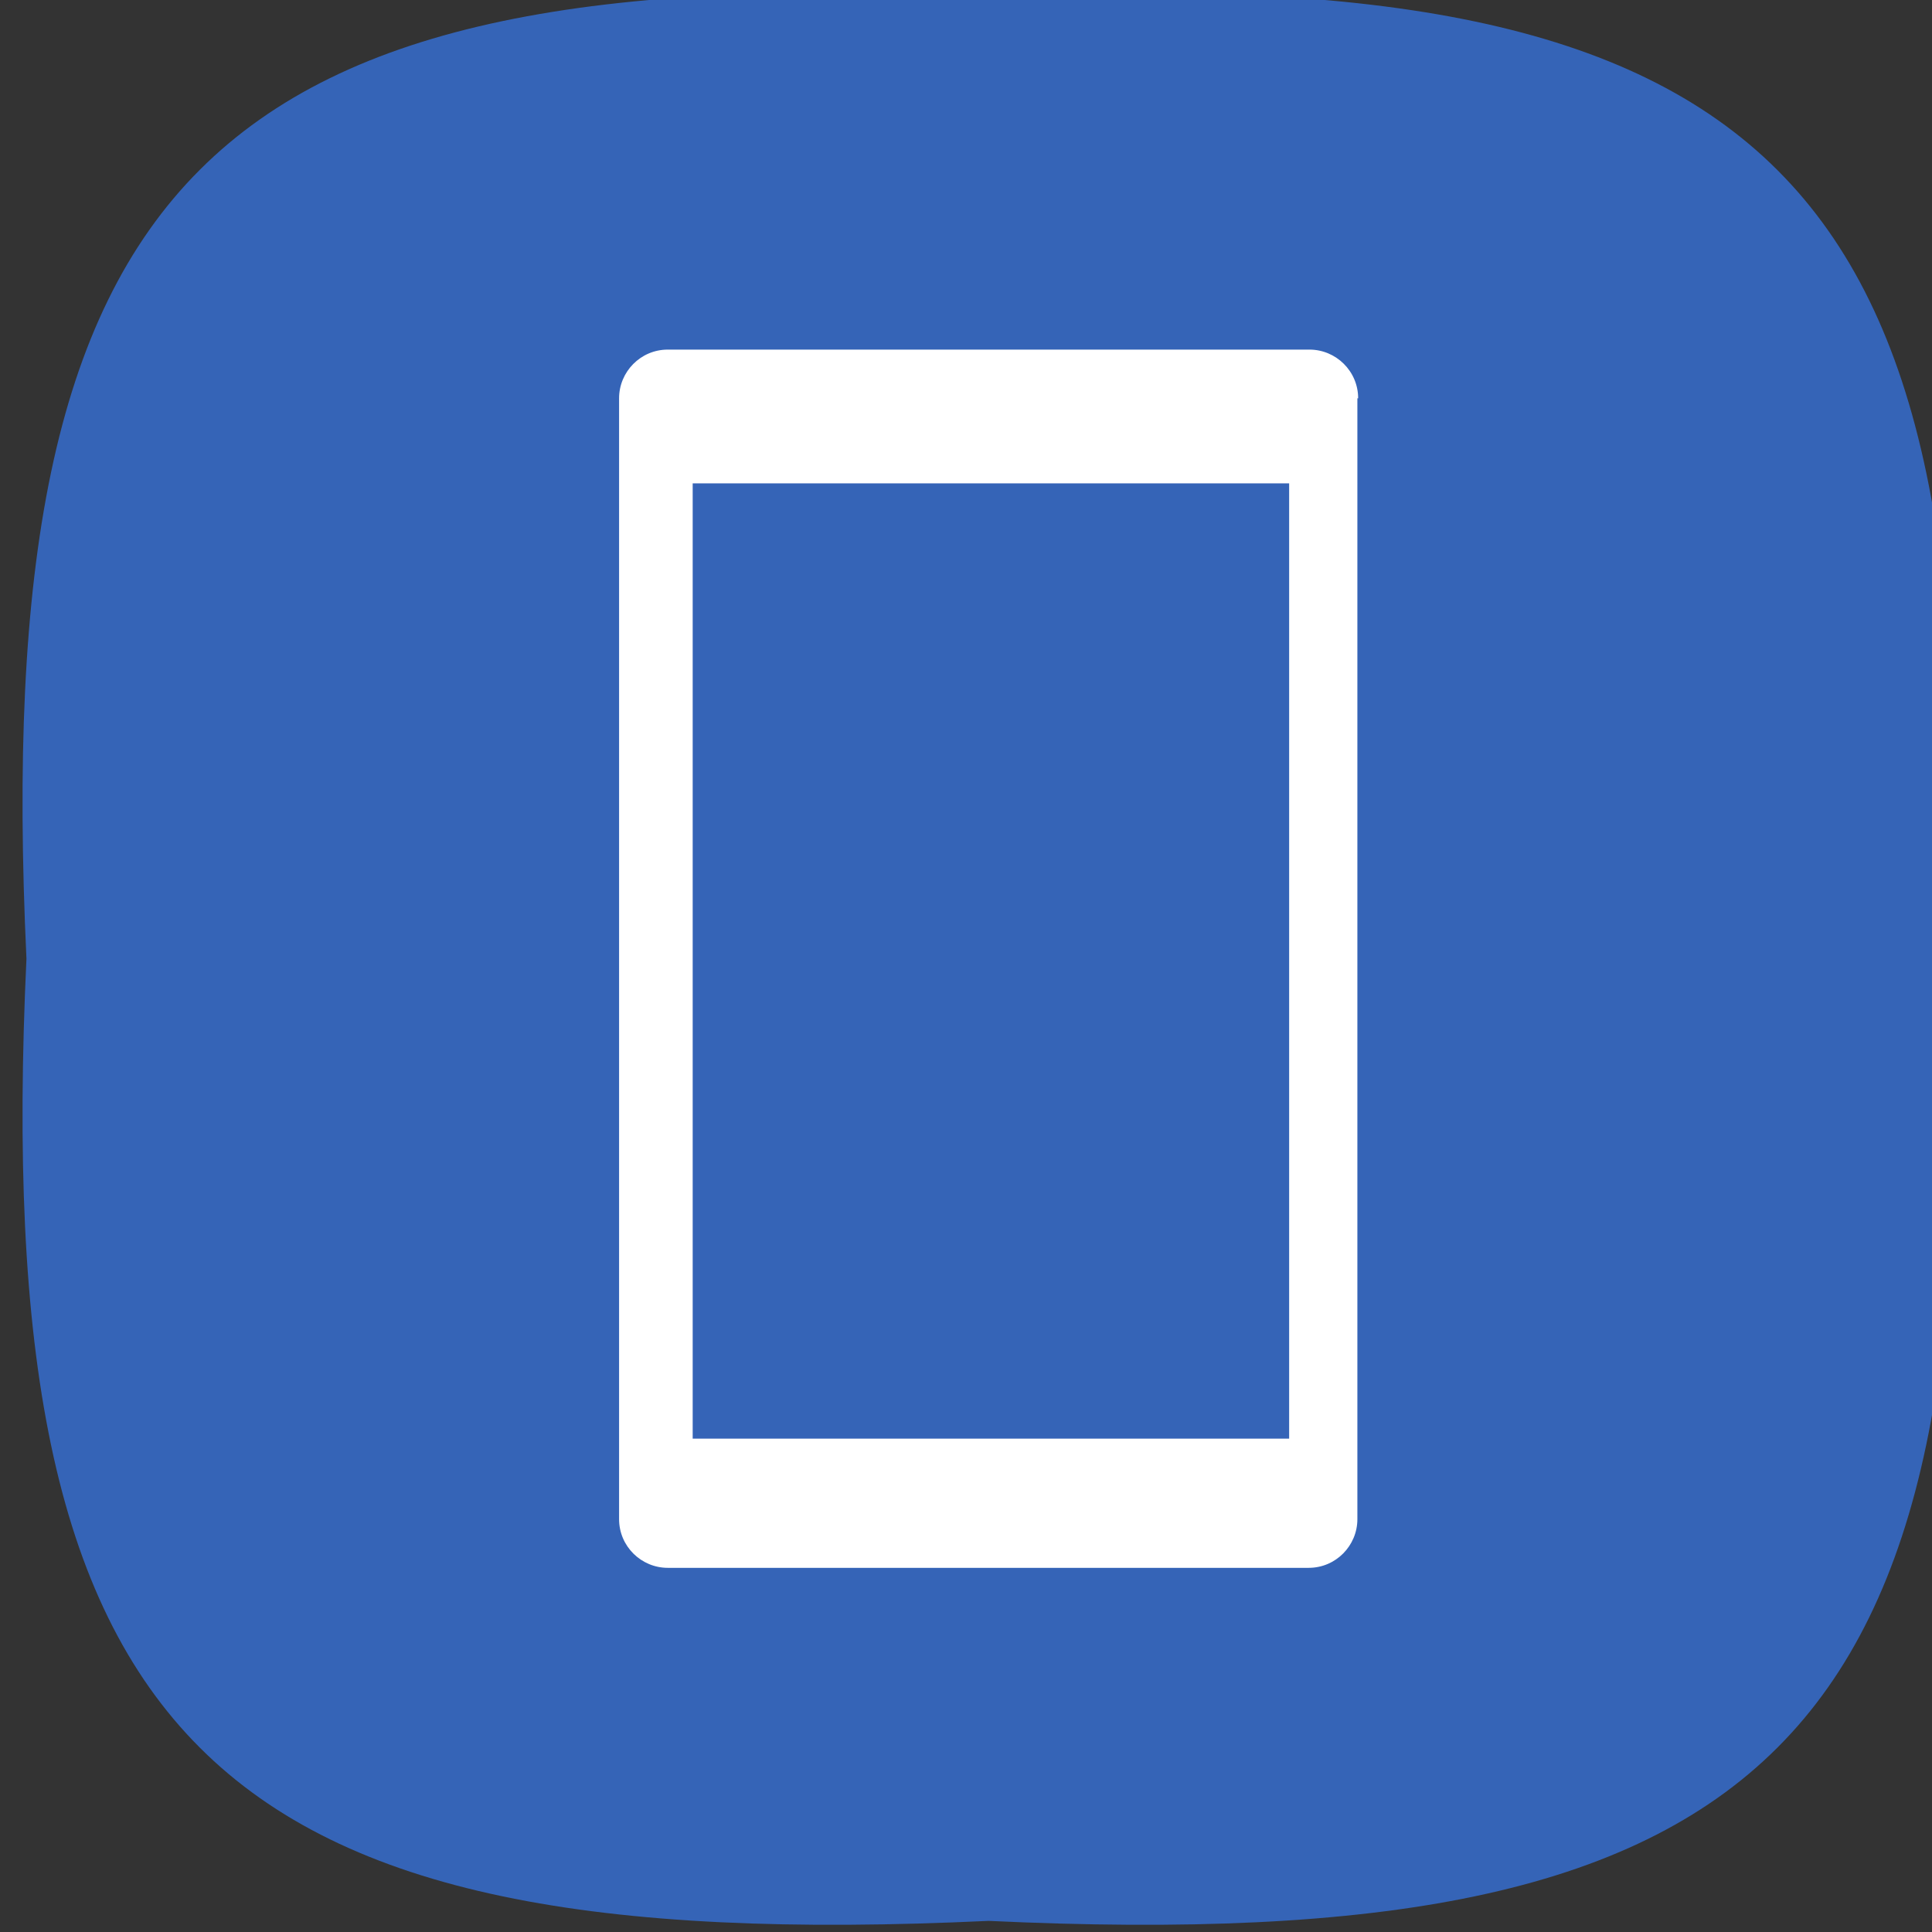
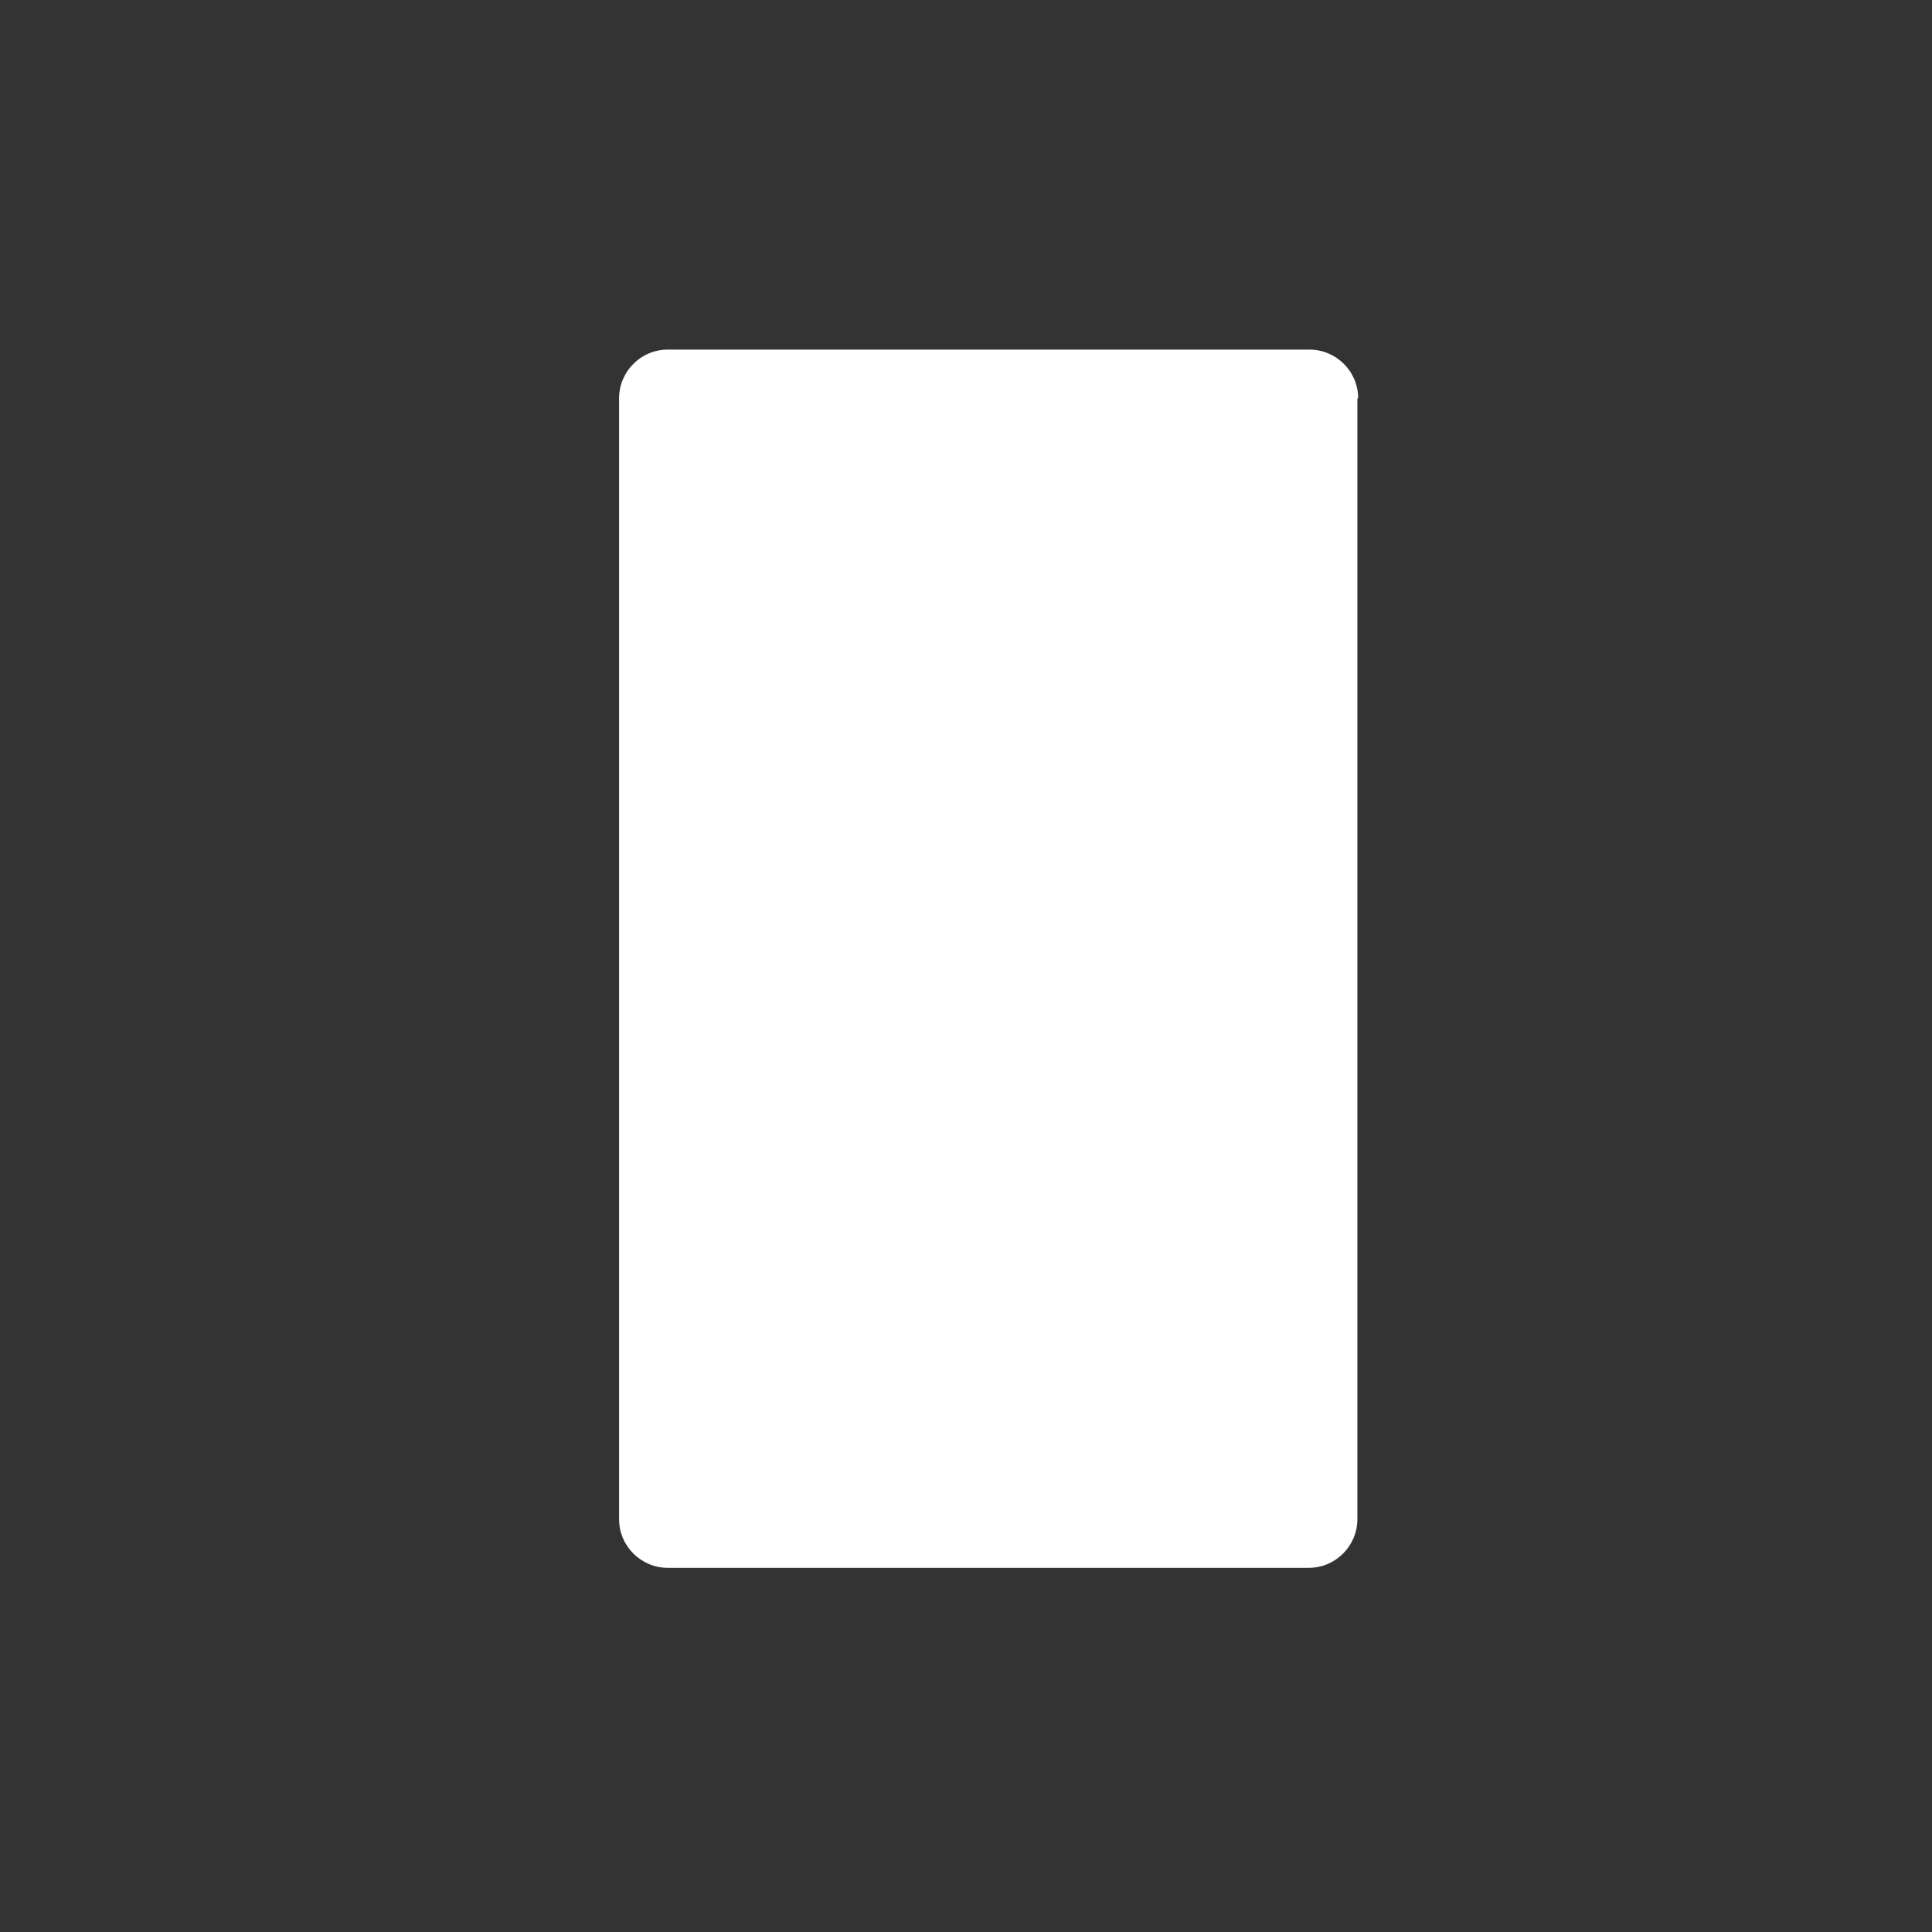
<svg xmlns="http://www.w3.org/2000/svg" enable-background="new 45.6 168.9 504 504" id="Layer_1" version="1.1" viewBox="45.6 168.9 504 504" xml:space="preserve">
  <rect x="45.6" y="168.9" width="504" height="504" fill="#333333" stroke="none" />
-   <path d="M554.5,419c9.6,204.5-46.5,260.6-251,251C99,679.6,42.9,623.5,52.5,419c-9.6-204.5,46.5-260.6,251-251  C508.1,158.6,564.1,214.6,554.5,419z" fill="#3564B7" />
-   <path d="M399.9,272.8c0-7.1-5.8-12.7-12.7-12.7H219.8c-7.1,0-12.7,5.8-12.7,12.7v292.4c0,7.1,5.8,12.7,12.7,12.7  h167.2c7.1,0,12.7-5.8,12.7-12.7V272.8H399.9z M381.9,544.2H226.3V295h155.6V544.2z" fill="#FFFFFF" />
+   <path d="M399.9,272.8c0-7.1-5.8-12.7-12.7-12.7H219.8c-7.1,0-12.7,5.8-12.7,12.7v292.4c0,7.1,5.8,12.7,12.7,12.7  h167.2c7.1,0,12.7-5.8,12.7-12.7V272.8H399.9z M381.9,544.2H226.3h155.6V544.2z" fill="#FFFFFF" />
</svg>